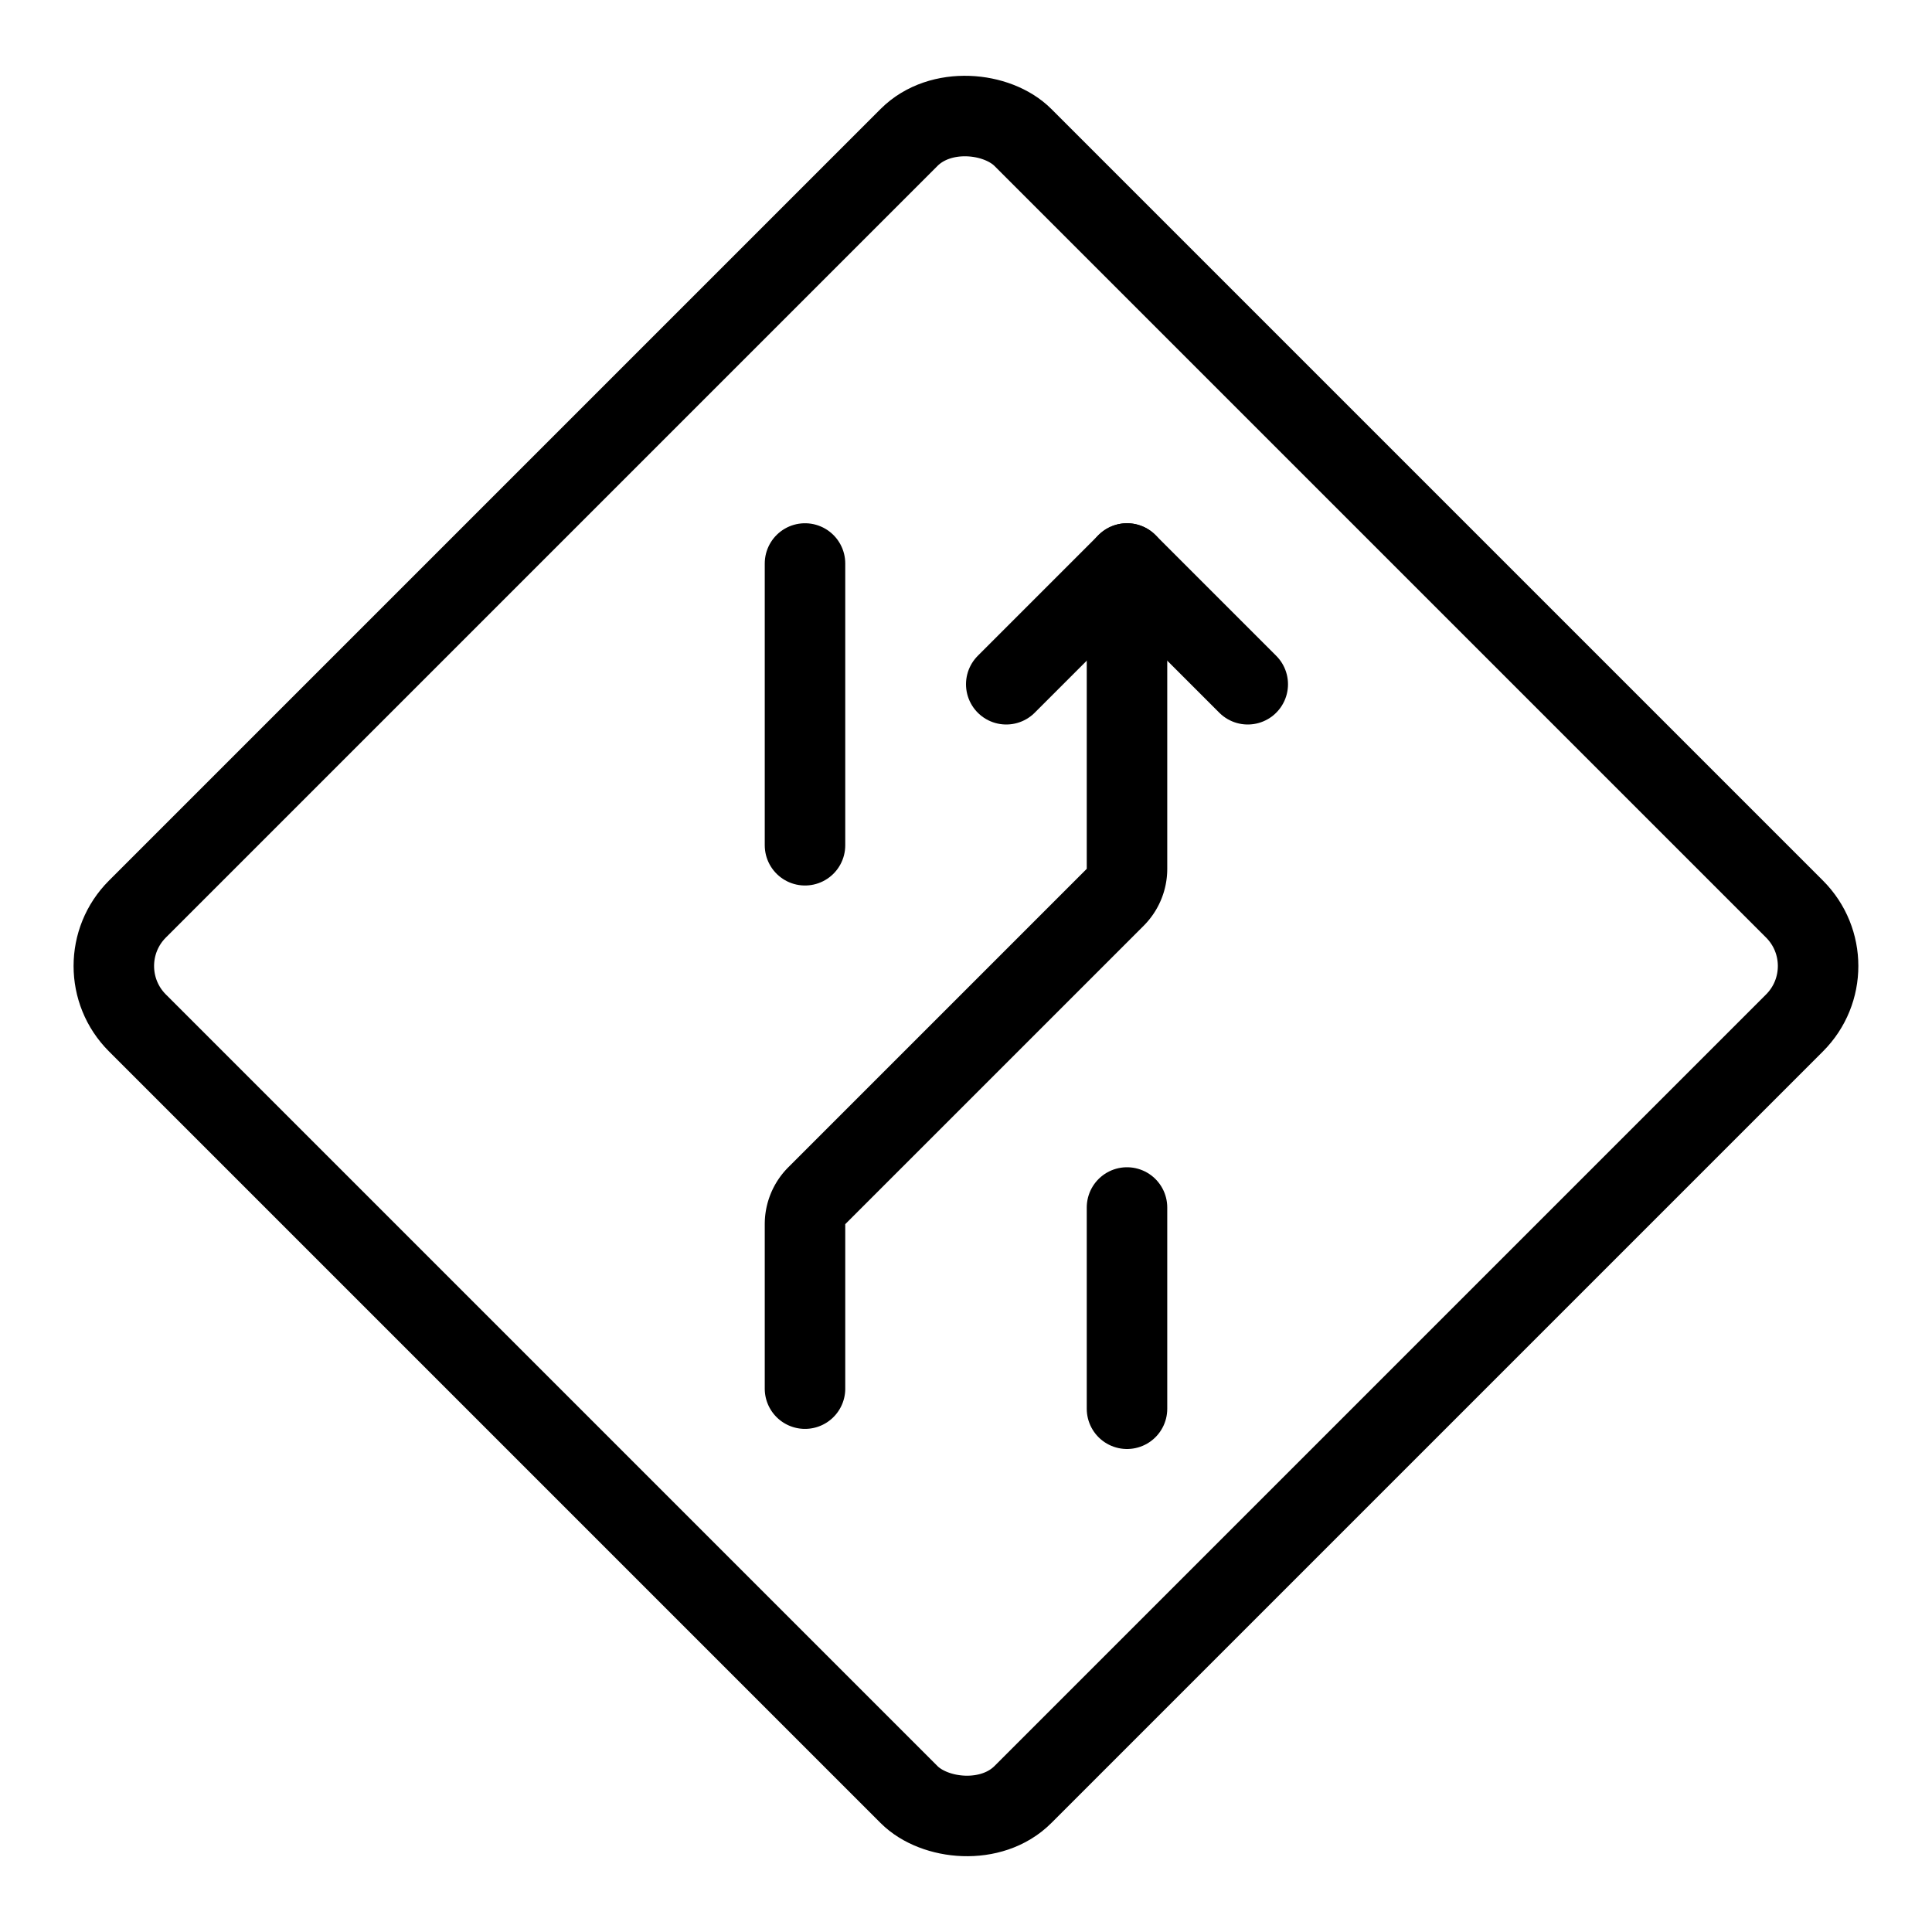
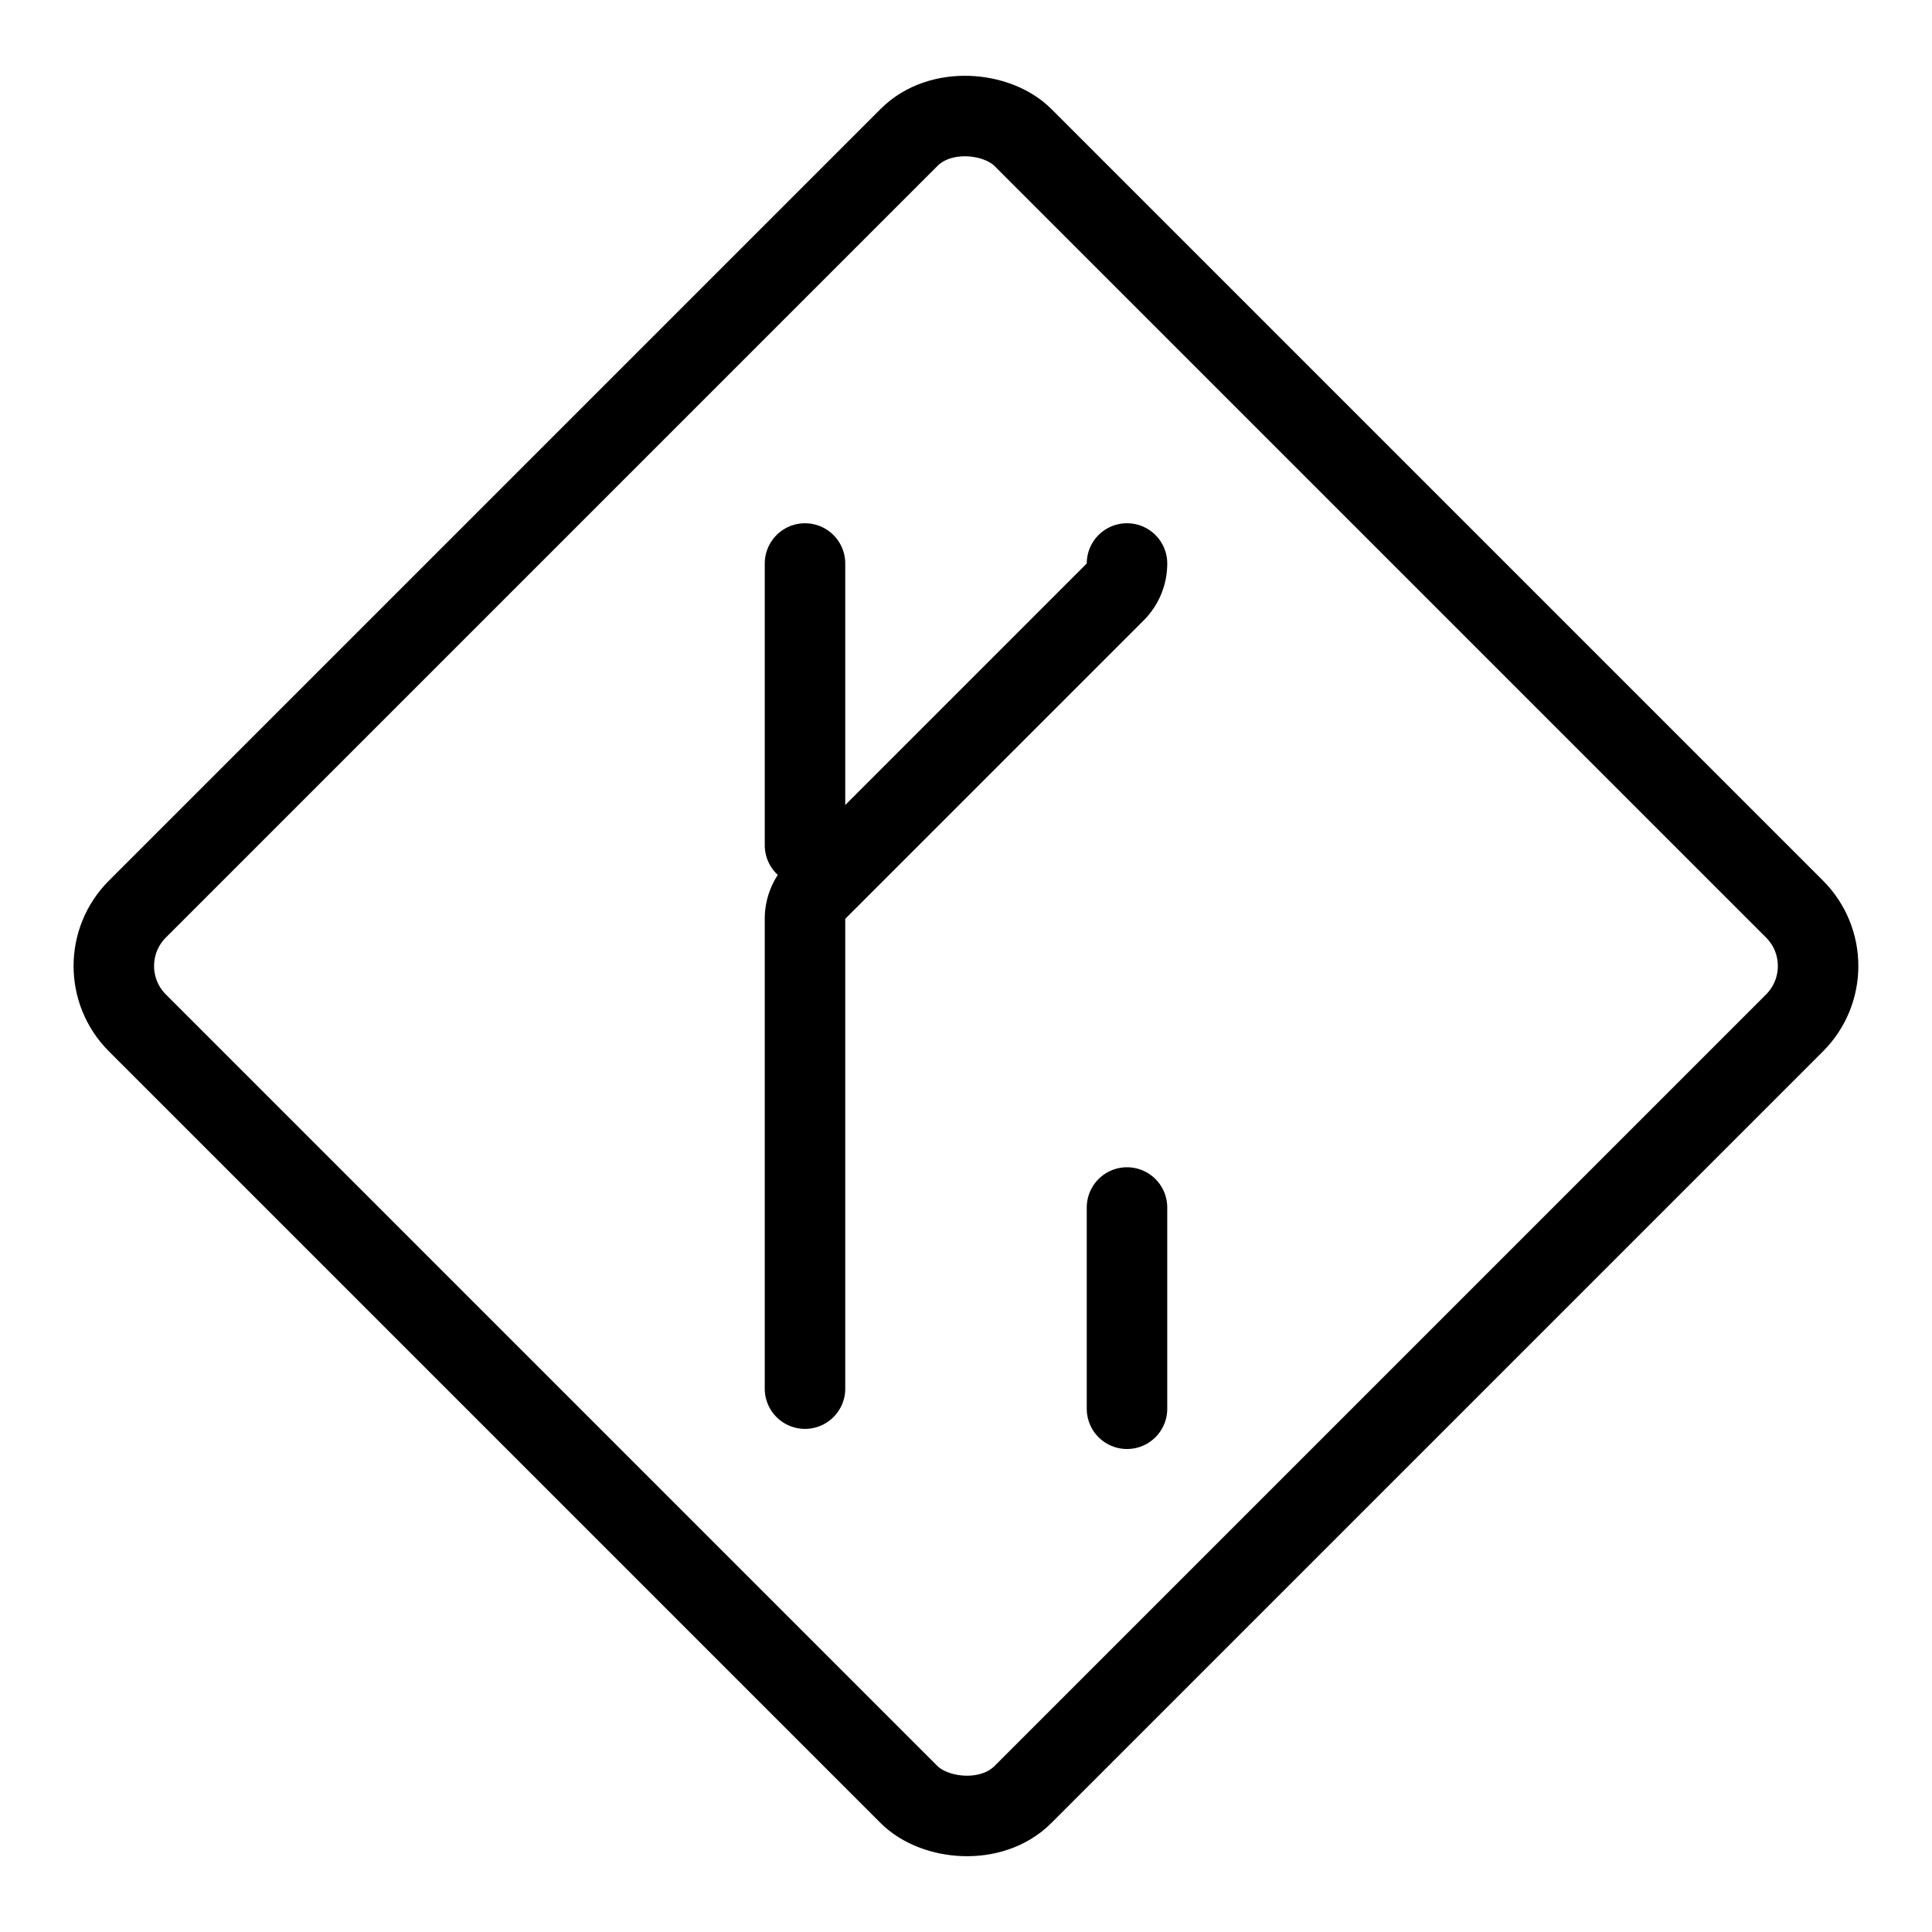
<svg xmlns="http://www.w3.org/2000/svg" viewBox="0 0 24 24">
  <g transform="matrix(1,0,0,1,0,0)">
    <defs>
      <style>.a{fill:none;stroke:#000000;stroke-linecap:round;stroke-linejoin:round;}</style>
    </defs>
    <title>road-sign-lane-crossing-right</title>
    <rect class="a" x="4.222" y="4.222" width="15.556" height="15.556" rx="1" ry="1" transform="translate(-4.971 12) rotate(-45)" />
-     <polyline class="a" points="15.5 8.5 14 7 12.5 8.5" />
-     <path class="a" d="M14,7v3.793a.5.5,0,0,1-.146.353l-3.708,3.708a.5.5,0,0,0-.146.353V17.25" />
+     <path class="a" d="M14,7a.5.5,0,0,1-.146.353l-3.708,3.708a.5.5,0,0,0-.146.353V17.25" />
    <line class="a" x1="10" y1="10.5" x2="10" y2="7" />
    <line class="a" x1="14" y1="17.5" x2="14" y2="15" />
  </g>
</svg>